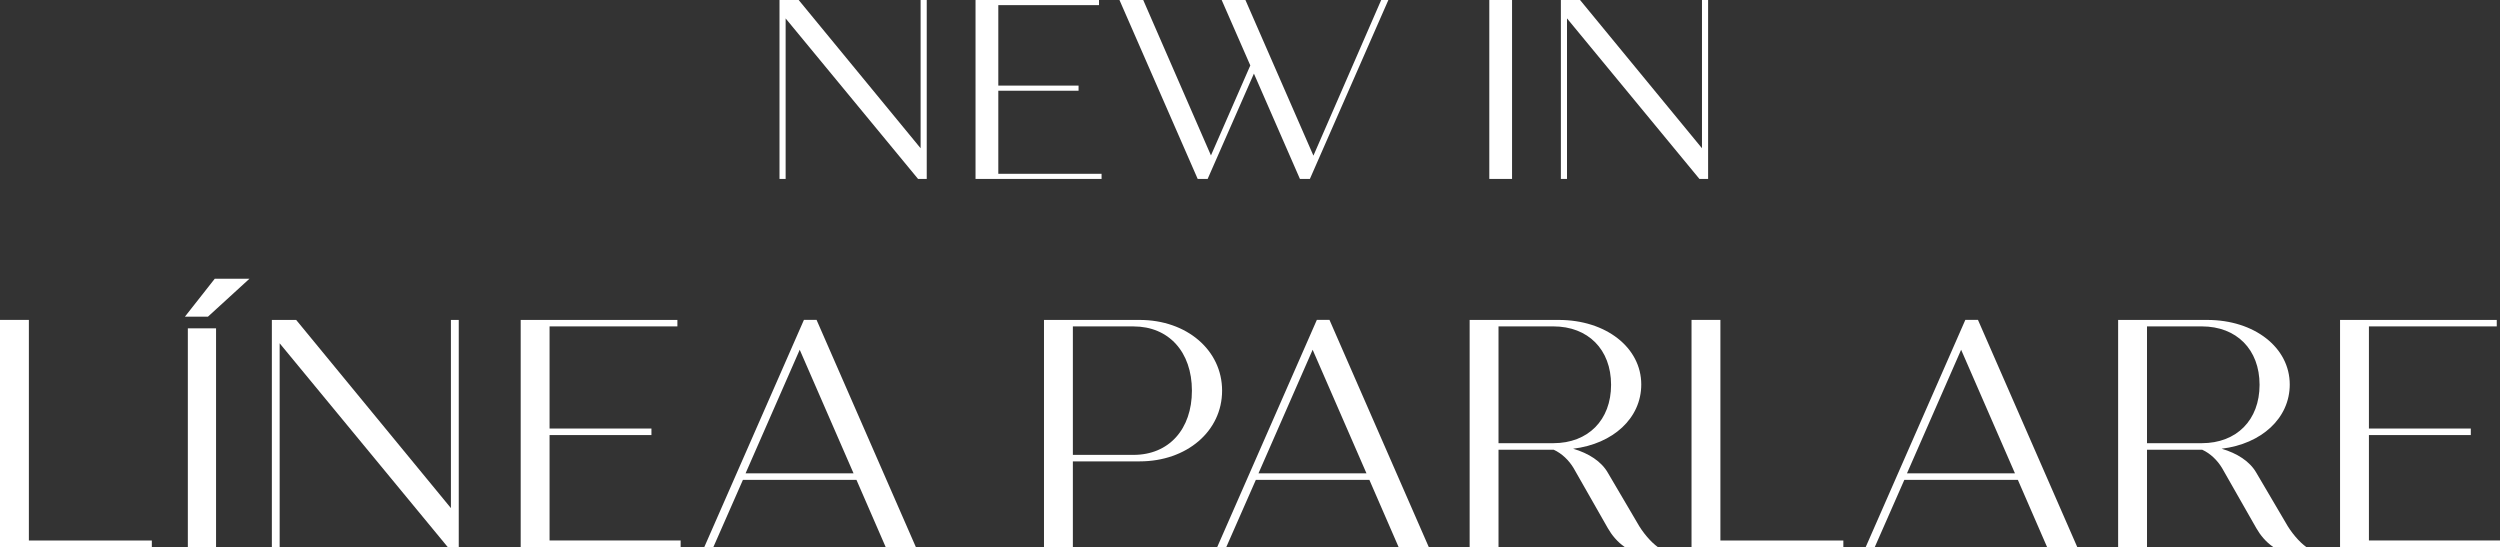
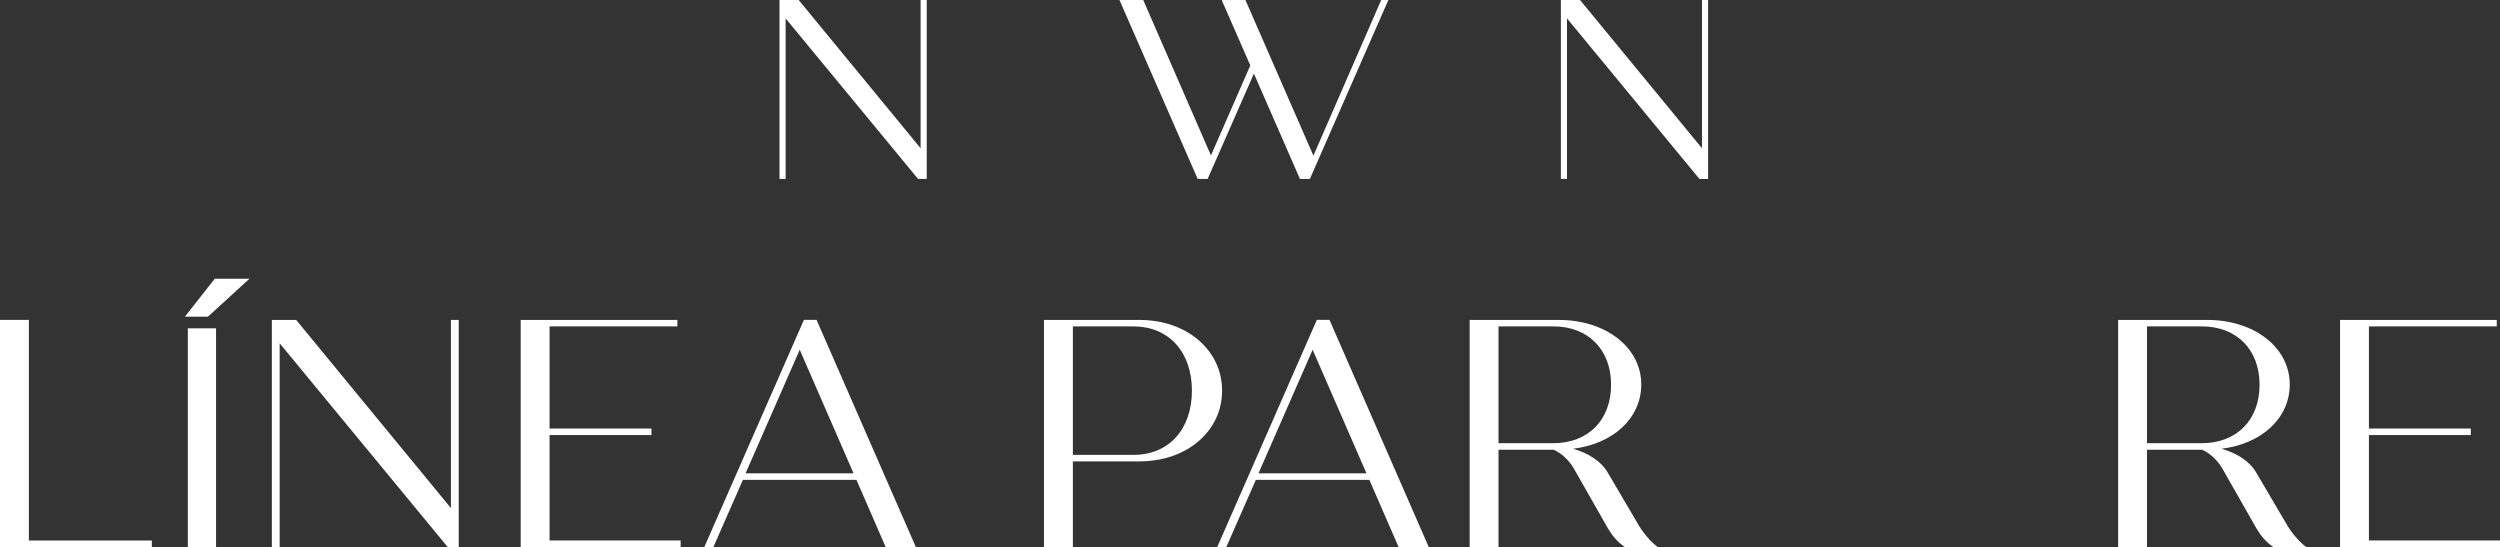
<svg xmlns="http://www.w3.org/2000/svg" id="Layer_1" data-name="Layer 1" viewBox="0 0 762.89 166.92">
  <rect x="0" y="0" width="762.89" height="166.92" fill="#333333" stroke="none" />
  <defs>
    <style>
      .cls-1 {
        fill: #fff;
      }
    </style>
  </defs>
  <g>
    <path class="cls-1" d="m282.8,0v54.6h-2.65L239.74,5.62v48.99h-1.87V0h5.85l37.21,45.24V0h1.87Z" />
-     <path class="cls-1" d="m336.15,53.04v1.56h-38.46V0h37.68v1.56h-30.73v24.57h24.49v1.56h-24.49v25.35h31.51Z" />
    <path class="cls-1" d="m423.67,0l-23.95,54.6h-3.04l-14.04-32.14-14.12,32.14h-3.04L341.61,0h7.25l20.67,47.43,12.01-27.46-8.74-19.97h7.25l20.75,47.5L421.48,0h2.18Z" />
-     <path class="cls-1" d="m454.47,0h6.94v54.6h-6.94V0Z" />
    <path class="cls-1" d="m521.24,0v54.6h-2.65l-40.41-48.99v48.99h-1.87V0h5.85l37.21,45.24V0h1.87Z" />
  </g>
  <g>
    <path class="cls-1" d="m46.33,164.94v1.98H0v-69.3h8.81v67.32h37.52Z" />
    <path class="cls-1" d="m76.13,85.05l-12.67,11.58h-7.03l9.11-11.58h10.59Zm-10.2,15.15v66.73h-8.61v-66.73h8.61Z" />
    <path class="cls-1" d="m139.99,97.63v69.3h-3.37l-51.28-62.17v62.17h-2.38v-69.3h7.42l47.22,57.42v-57.42h2.38Z" />
    <path class="cls-1" d="m207.7,164.94v1.98h-48.81v-69.3h47.82v1.98h-39.01v31.18h31.09v1.98h-31.09v32.17h40Z" />
-     <path class="cls-1" d="m261.36,146.43h-34.65l-9.01,20.49h-2.77l30.39-69.3h3.86l30.29,69.3h-9.21l-8.91-20.49Zm-.89-1.98l-16.43-37.72-16.53,37.72h32.97Z" />
+     <path class="cls-1" d="m261.36,146.43h-34.65l-9.01,20.49h-2.77l30.39-69.3h3.86l30.29,69.3h-9.21l-8.91-20.49Zm-.89-1.98l-16.43-37.72-16.53,37.72Z" />
    <path class="cls-1" d="m372.93,119.21c0,12.38-10.79,21.58-25.15,21.58h-20.39v26.14h-8.81v-69.3h29.2c14.35,0,25.15,9.21,25.15,21.58Zm-9.21,0c0-11.78-7.03-19.6-17.82-19.6h-18.51v39.2h18.51c10.79,0,17.82-7.82,17.82-19.6Z" />
    <path class="cls-1" d="m417.88,146.43h-34.65l-9.01,20.49h-2.77l30.39-69.3h3.86l30.29,69.3h-9.21l-8.91-20.49Zm-.89-1.98l-16.43-37.72-16.53,37.72h32.97Z" />
    <path class="cls-1" d="m505.89,166.92h-10.1c-2.28-1.58-3.96-3.66-5.15-5.74l-10.49-18.41c-1.39-2.28-3.46-4.36-6.04-5.54h-16.83v29.7h-8.81v-69.3h27.22c14.36,0,25.15,8.42,25.15,19.7,0,10.3-8.61,18.12-20.79,19.6,4.75,1.39,8.61,3.86,10.59,7.33l8.91,15.15c1.68,3.07,4.26,6.04,6.34,7.52Zm-48.61-31.68h16.73c10.59,0,17.62-7.03,17.62-17.82s-7.03-17.82-17.62-17.82h-16.73v35.64Z" />
-     <path class="cls-1" d="m562.51,164.94v1.98h-46.33v-69.3h8.81v67.32h37.52Z" />
-     <path class="cls-1" d="m615.77,146.43h-34.65l-9.01,20.49h-2.77l30.39-69.3h3.86l30.29,69.3h-9.21l-8.91-20.49Zm-.89-1.98l-16.43-37.72-16.53,37.72h32.97Z" />
    <path class="cls-1" d="m703.78,166.92h-10.1c-2.28-1.58-3.96-3.66-5.15-5.74l-10.49-18.41c-1.39-2.28-3.46-4.36-6.04-5.54h-16.83v29.7h-8.81v-69.3h27.22c14.36,0,25.15,8.42,25.15,19.7,0,10.3-8.61,18.12-20.79,19.6,4.75,1.39,8.61,3.86,10.59,7.33l8.91,15.15c1.68,3.07,4.26,6.04,6.34,7.52Zm-48.61-31.68h16.73c10.59,0,17.62-7.03,17.62-17.82s-7.03-17.82-17.62-17.82h-16.73v35.64Z" />
    <path class="cls-1" d="m762.89,164.94v1.98h-48.81v-69.3h47.82v1.98h-39.01v31.18h31.09v1.98h-31.09v32.17h40Z" />
  </g>
</svg>